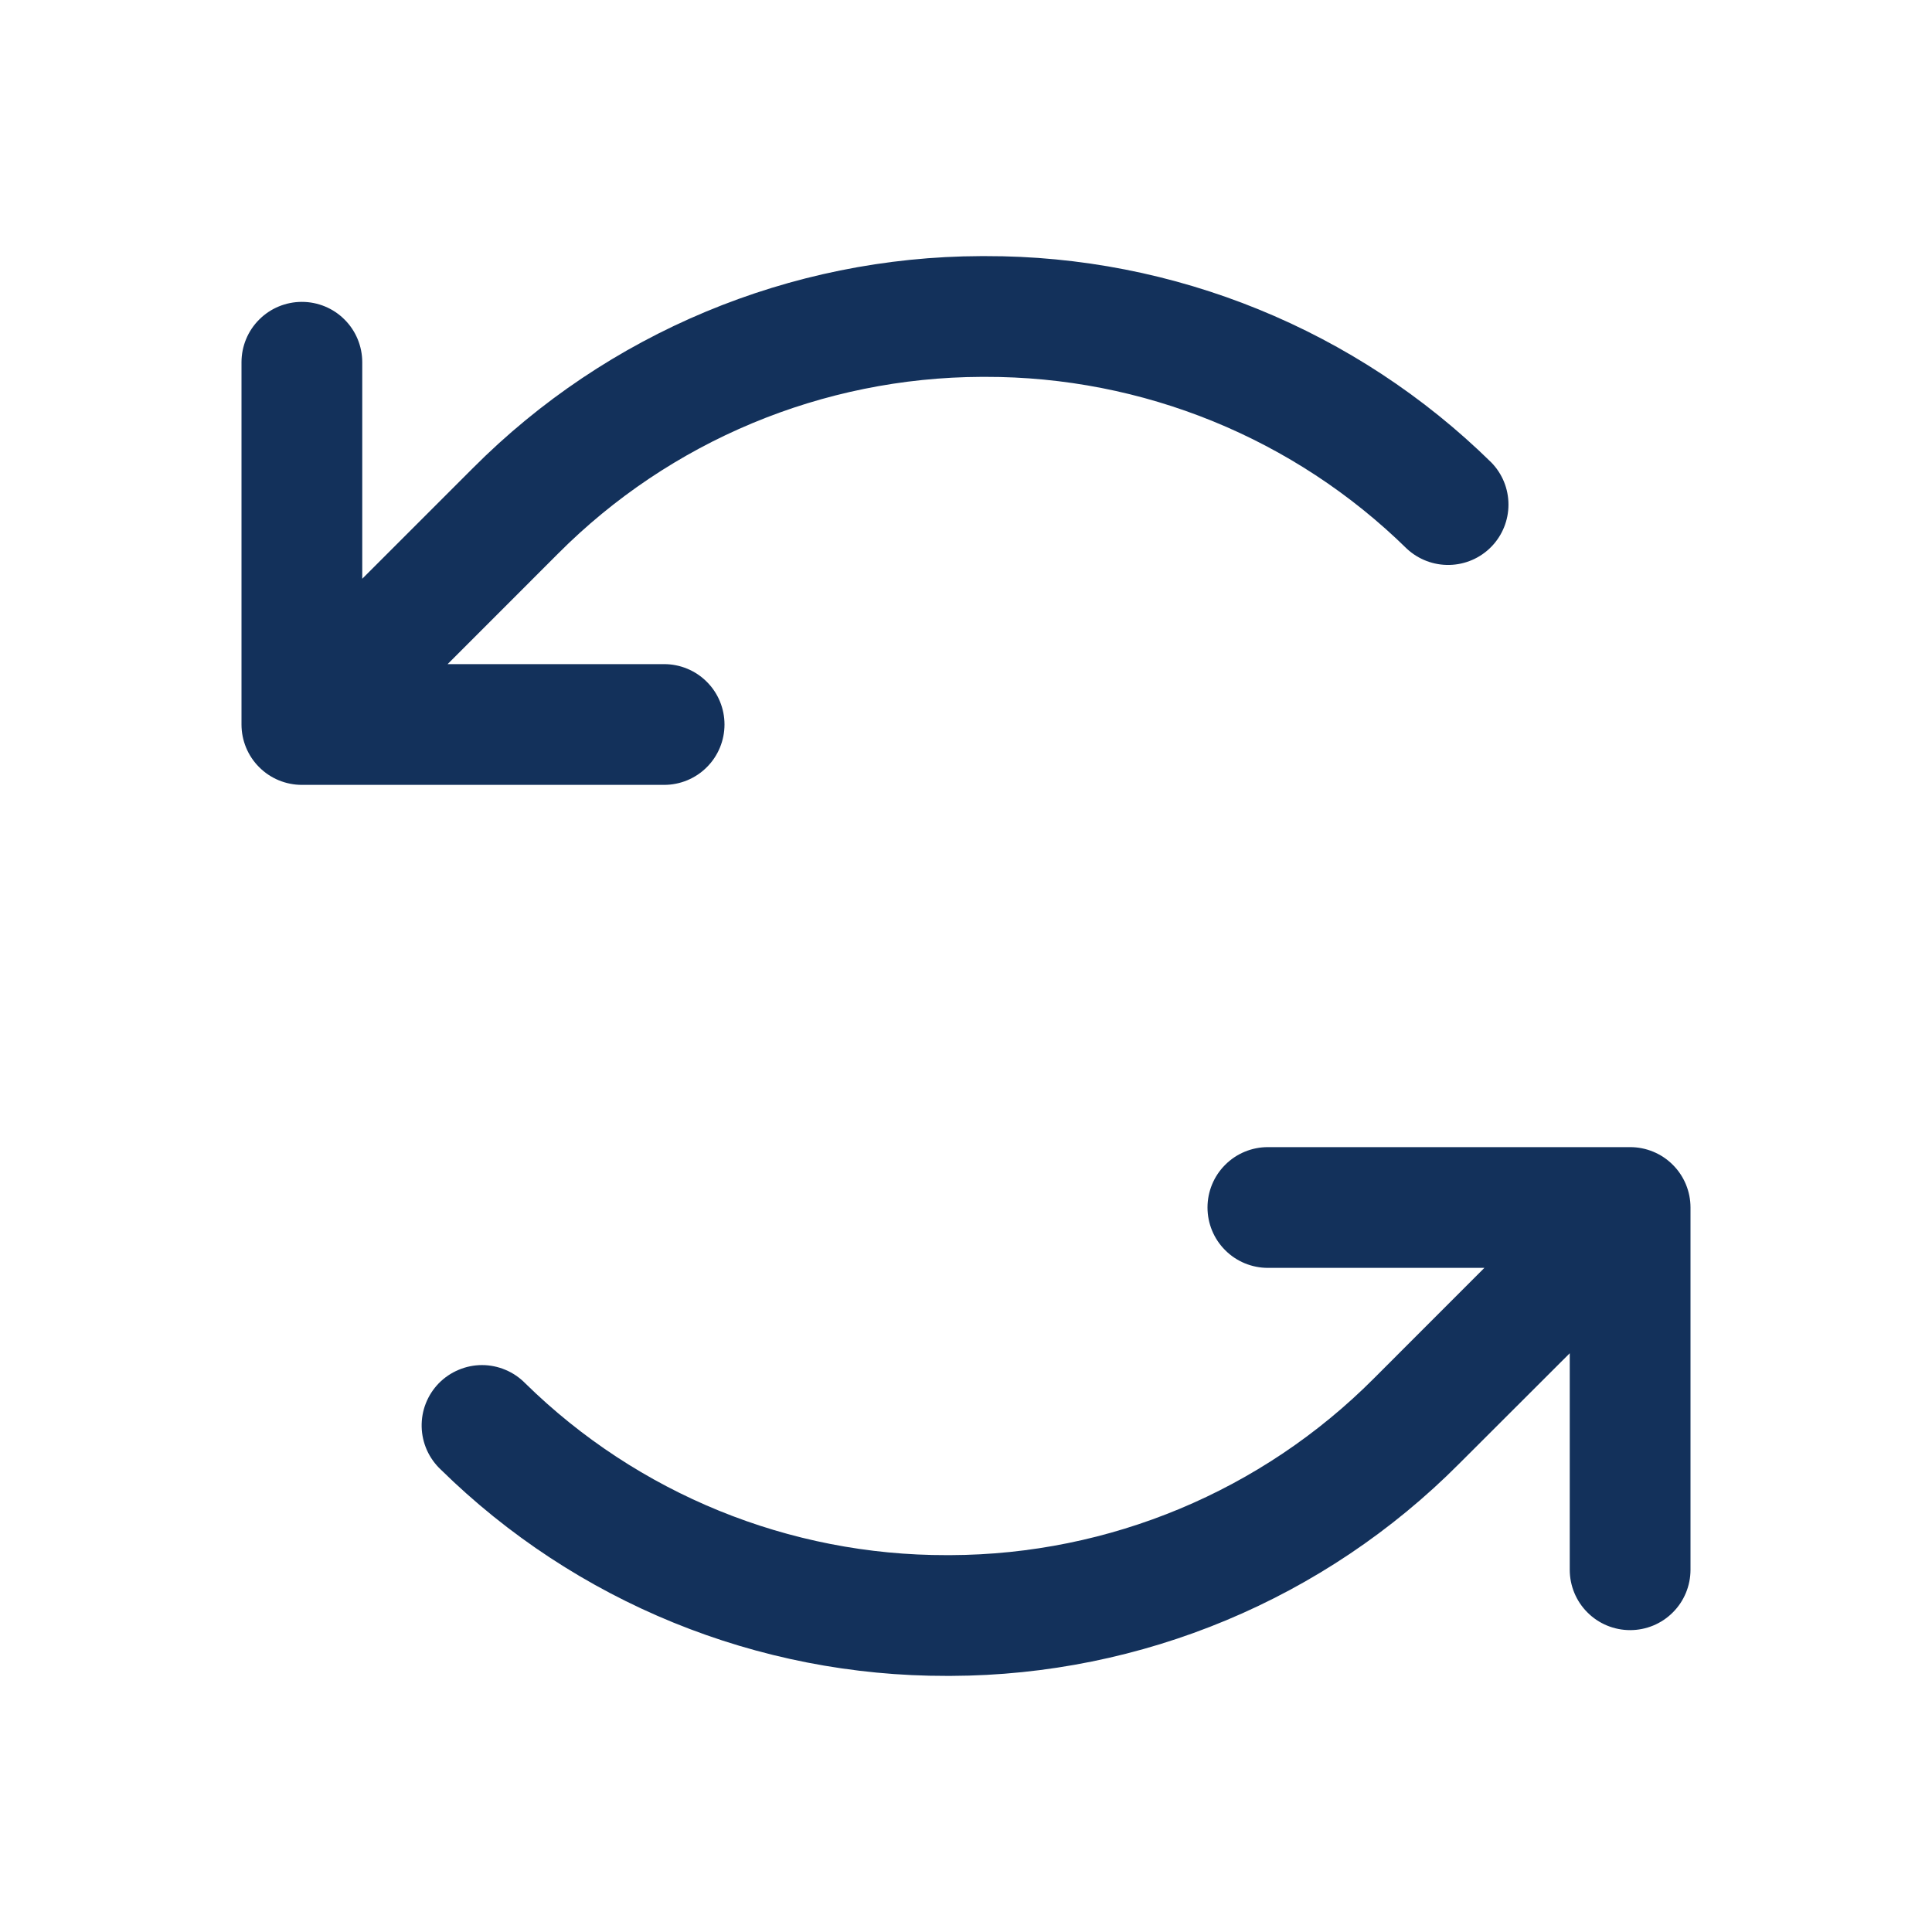
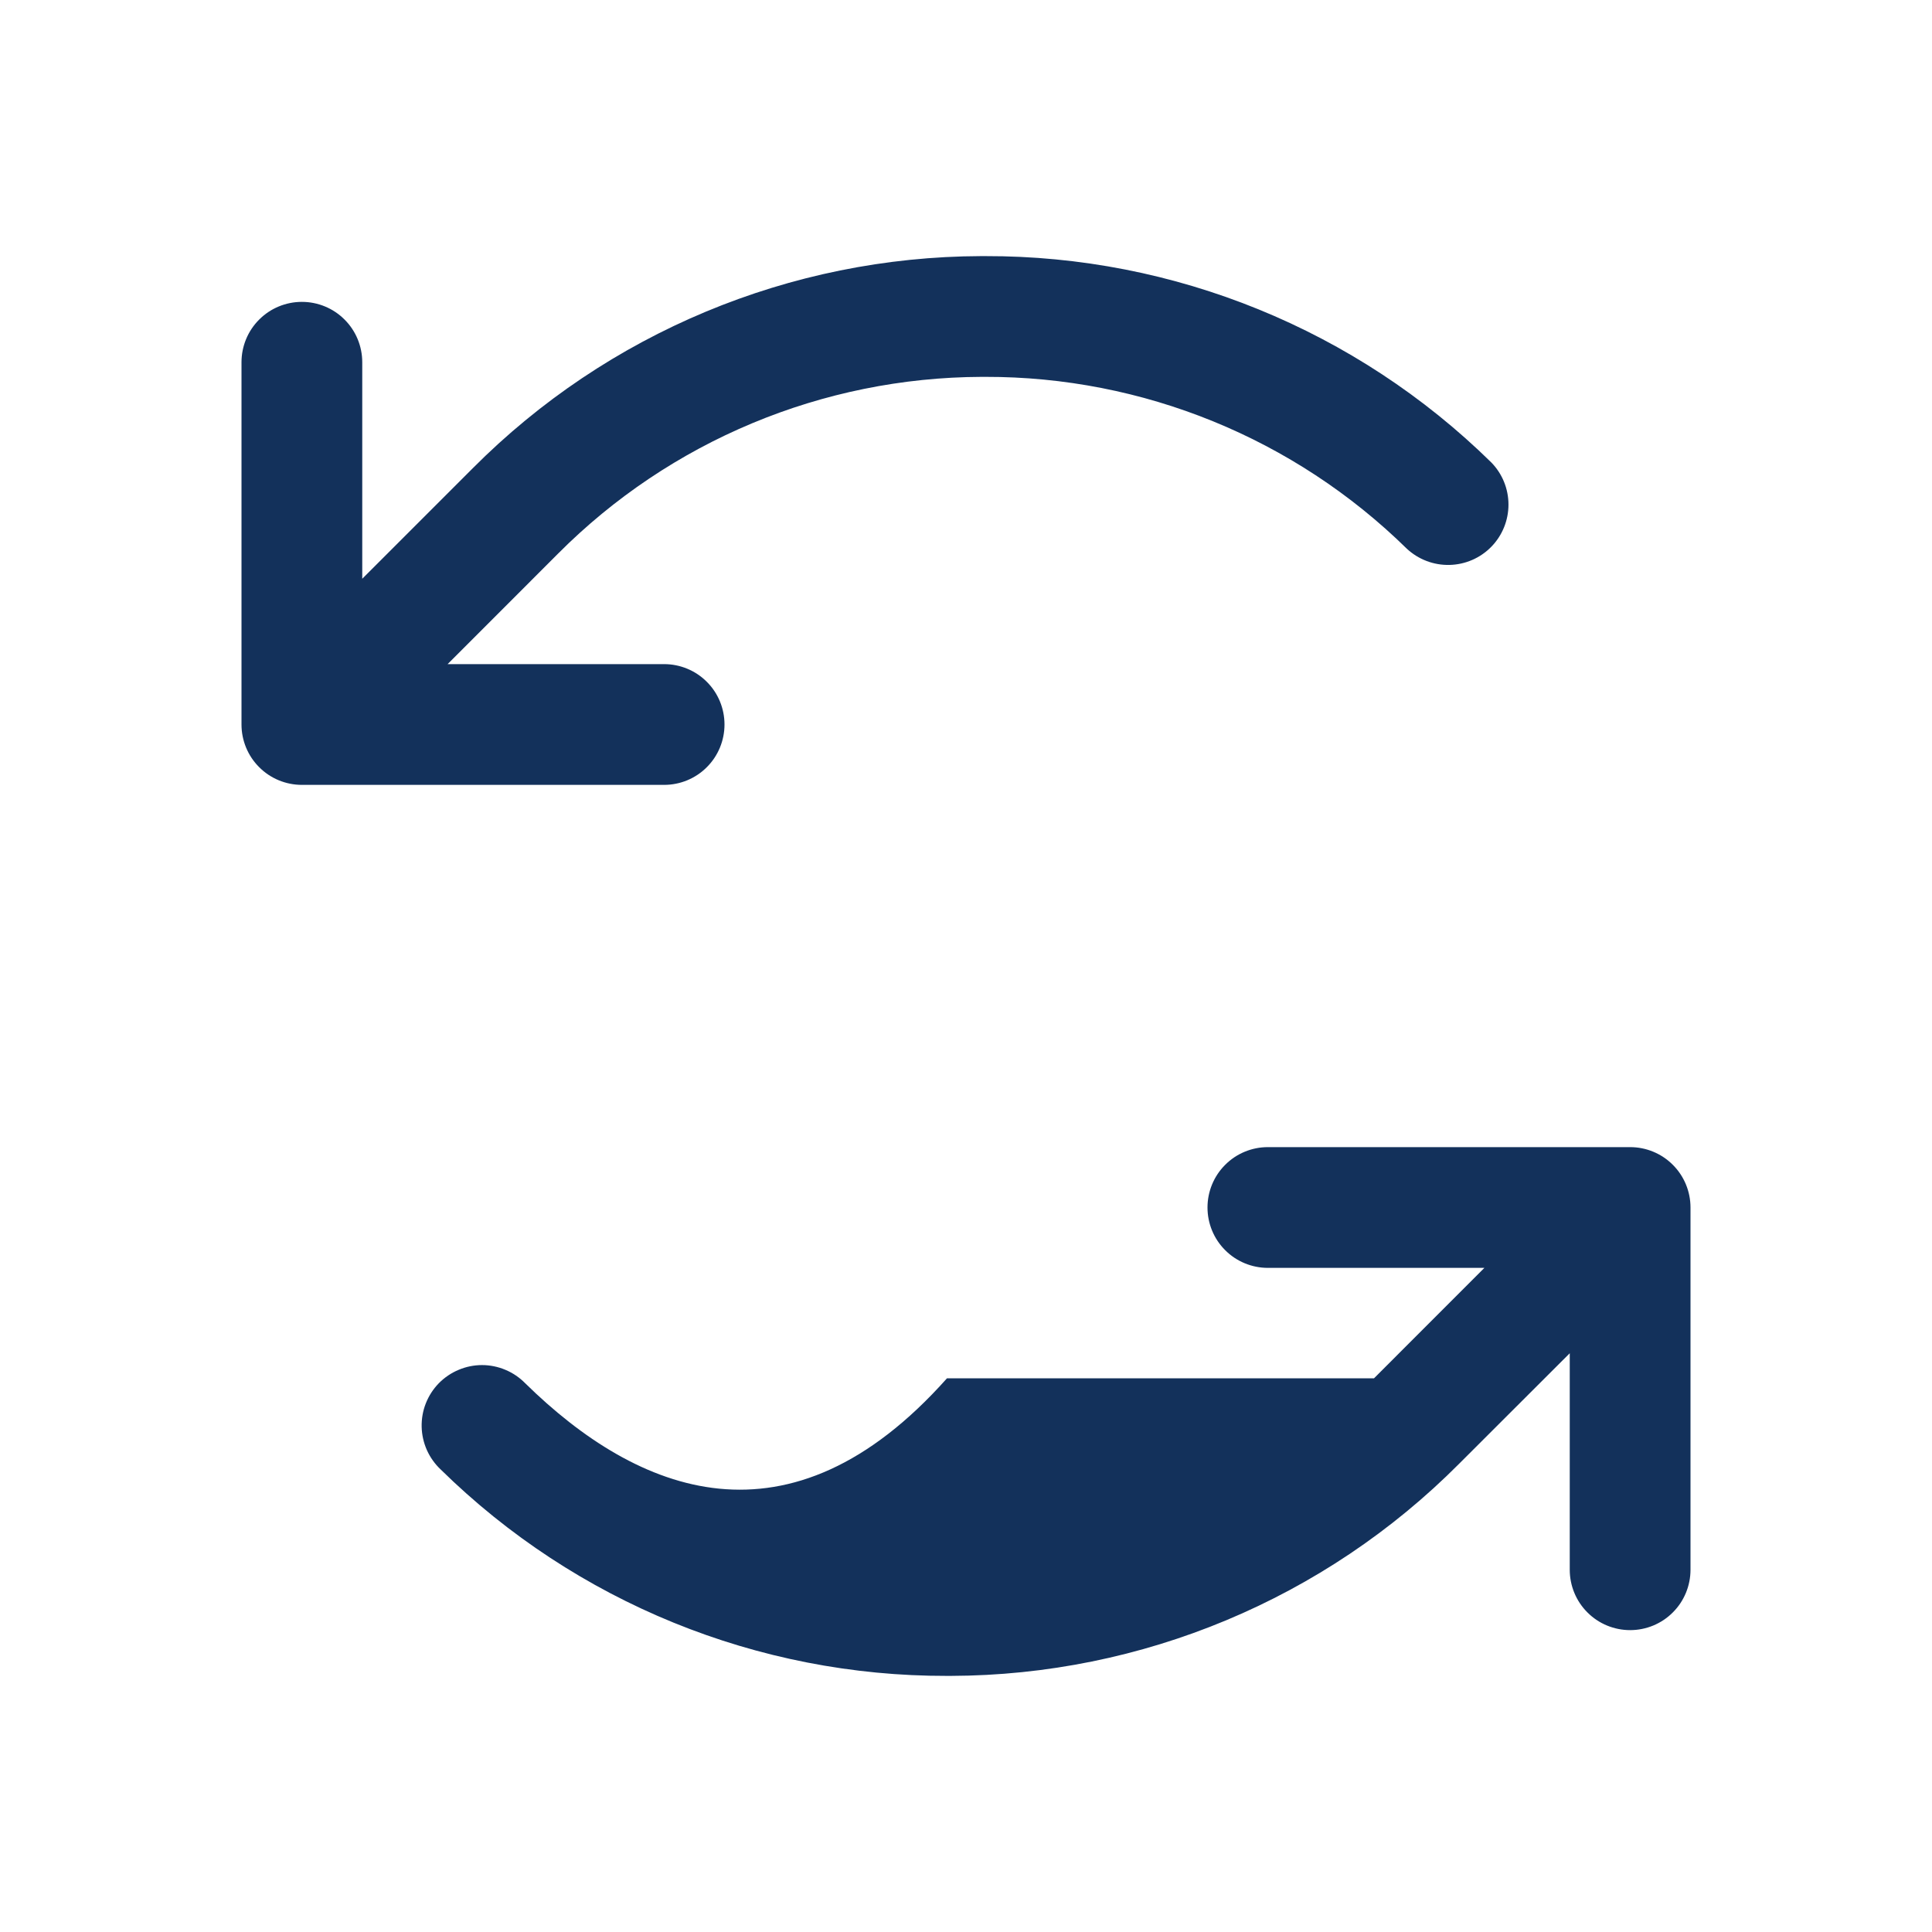
<svg xmlns="http://www.w3.org/2000/svg" width="32" height="32" viewBox="0 0 32 32" fill="none">
-   <path d="M11 13H5C4.735 13 4.48 12.895 4.293 12.707C4.105 12.52 4 12.265 4 12V6C4 5.735 4.105 5.48 4.293 5.293C4.48 5.105 4.735 5 5 5C5.265 5 5.52 5.105 5.707 5.293C5.895 5.48 6 5.735 6 6V9.586L7.829 7.757C10.059 5.516 13.088 4.252 16.25 4.242H16.316C19.451 4.234 22.463 5.462 24.7 7.659C24.883 7.846 24.985 8.096 24.985 8.358C24.985 8.619 24.883 8.87 24.7 9.057C24.517 9.244 24.269 9.351 24.008 9.357C23.747 9.363 23.494 9.267 23.302 9.089C21.438 7.259 18.928 6.236 16.316 6.242H16.26C13.625 6.251 11.101 7.304 9.242 9.171L7.414 11H11C11.265 11 11.52 11.105 11.707 11.293C11.895 11.48 12 11.735 12 12C12 12.265 11.895 12.52 11.707 12.707C11.52 12.895 11.265 13 11 13ZM27 19H21C20.735 19 20.48 19.105 20.293 19.293C20.105 19.48 20 19.735 20 20C20 20.265 20.105 20.52 20.293 20.707C20.48 20.895 20.735 21 21 21H24.586L22.758 22.829C20.899 24.696 18.376 25.749 15.741 25.758H15.685C13.073 25.764 10.563 24.741 8.699 22.911C8.606 22.816 8.494 22.74 8.372 22.689C8.249 22.637 8.117 22.61 7.984 22.61C7.85 22.61 7.718 22.637 7.596 22.689C7.473 22.74 7.362 22.816 7.268 22.911C7.175 23.007 7.102 23.119 7.053 23.244C7.004 23.367 6.981 23.5 6.984 23.633C6.987 23.766 7.017 23.898 7.071 24.019C7.126 24.141 7.204 24.25 7.301 24.341C9.538 26.538 12.55 27.765 15.685 27.758H15.75C18.912 27.748 21.94 26.484 24.17 24.242L26 22.414V26C26 26.265 26.105 26.52 26.293 26.707C26.48 26.895 26.735 27 27 27C27.265 27 27.52 26.895 27.707 26.707C27.895 26.52 28 26.265 28 26V20C28 19.735 27.895 19.48 27.707 19.293C27.52 19.105 27.265 19 27 19Z" fill="#13315B" />
+   <path d="M11 13H5C4.735 13 4.48 12.895 4.293 12.707C4.105 12.52 4 12.265 4 12V6C4 5.735 4.105 5.48 4.293 5.293C4.48 5.105 4.735 5 5 5C5.265 5 5.52 5.105 5.707 5.293C5.895 5.48 6 5.735 6 6V9.586L7.829 7.757C10.059 5.516 13.088 4.252 16.25 4.242H16.316C19.451 4.234 22.463 5.462 24.7 7.659C24.883 7.846 24.985 8.096 24.985 8.358C24.985 8.619 24.883 8.87 24.7 9.057C24.517 9.244 24.269 9.351 24.008 9.357C23.747 9.363 23.494 9.267 23.302 9.089C21.438 7.259 18.928 6.236 16.316 6.242H16.26C13.625 6.251 11.101 7.304 9.242 9.171L7.414 11H11C11.265 11 11.52 11.105 11.707 11.293C11.895 11.48 12 11.735 12 12C12 12.265 11.895 12.52 11.707 12.707C11.52 12.895 11.265 13 11 13ZM27 19H21C20.735 19 20.48 19.105 20.293 19.293C20.105 19.48 20 19.735 20 20C20 20.265 20.105 20.52 20.293 20.707C20.48 20.895 20.735 21 21 21H24.586L22.758 22.829H15.685C13.073 25.764 10.563 24.741 8.699 22.911C8.606 22.816 8.494 22.74 8.372 22.689C8.249 22.637 8.117 22.61 7.984 22.61C7.85 22.61 7.718 22.637 7.596 22.689C7.473 22.74 7.362 22.816 7.268 22.911C7.175 23.007 7.102 23.119 7.053 23.244C7.004 23.367 6.981 23.5 6.984 23.633C6.987 23.766 7.017 23.898 7.071 24.019C7.126 24.141 7.204 24.25 7.301 24.341C9.538 26.538 12.55 27.765 15.685 27.758H15.75C18.912 27.748 21.94 26.484 24.17 24.242L26 22.414V26C26 26.265 26.105 26.52 26.293 26.707C26.48 26.895 26.735 27 27 27C27.265 27 27.52 26.895 27.707 26.707C27.895 26.52 28 26.265 28 26V20C28 19.735 27.895 19.48 27.707 19.293C27.52 19.105 27.265 19 27 19Z" fill="#13315B" />
</svg>